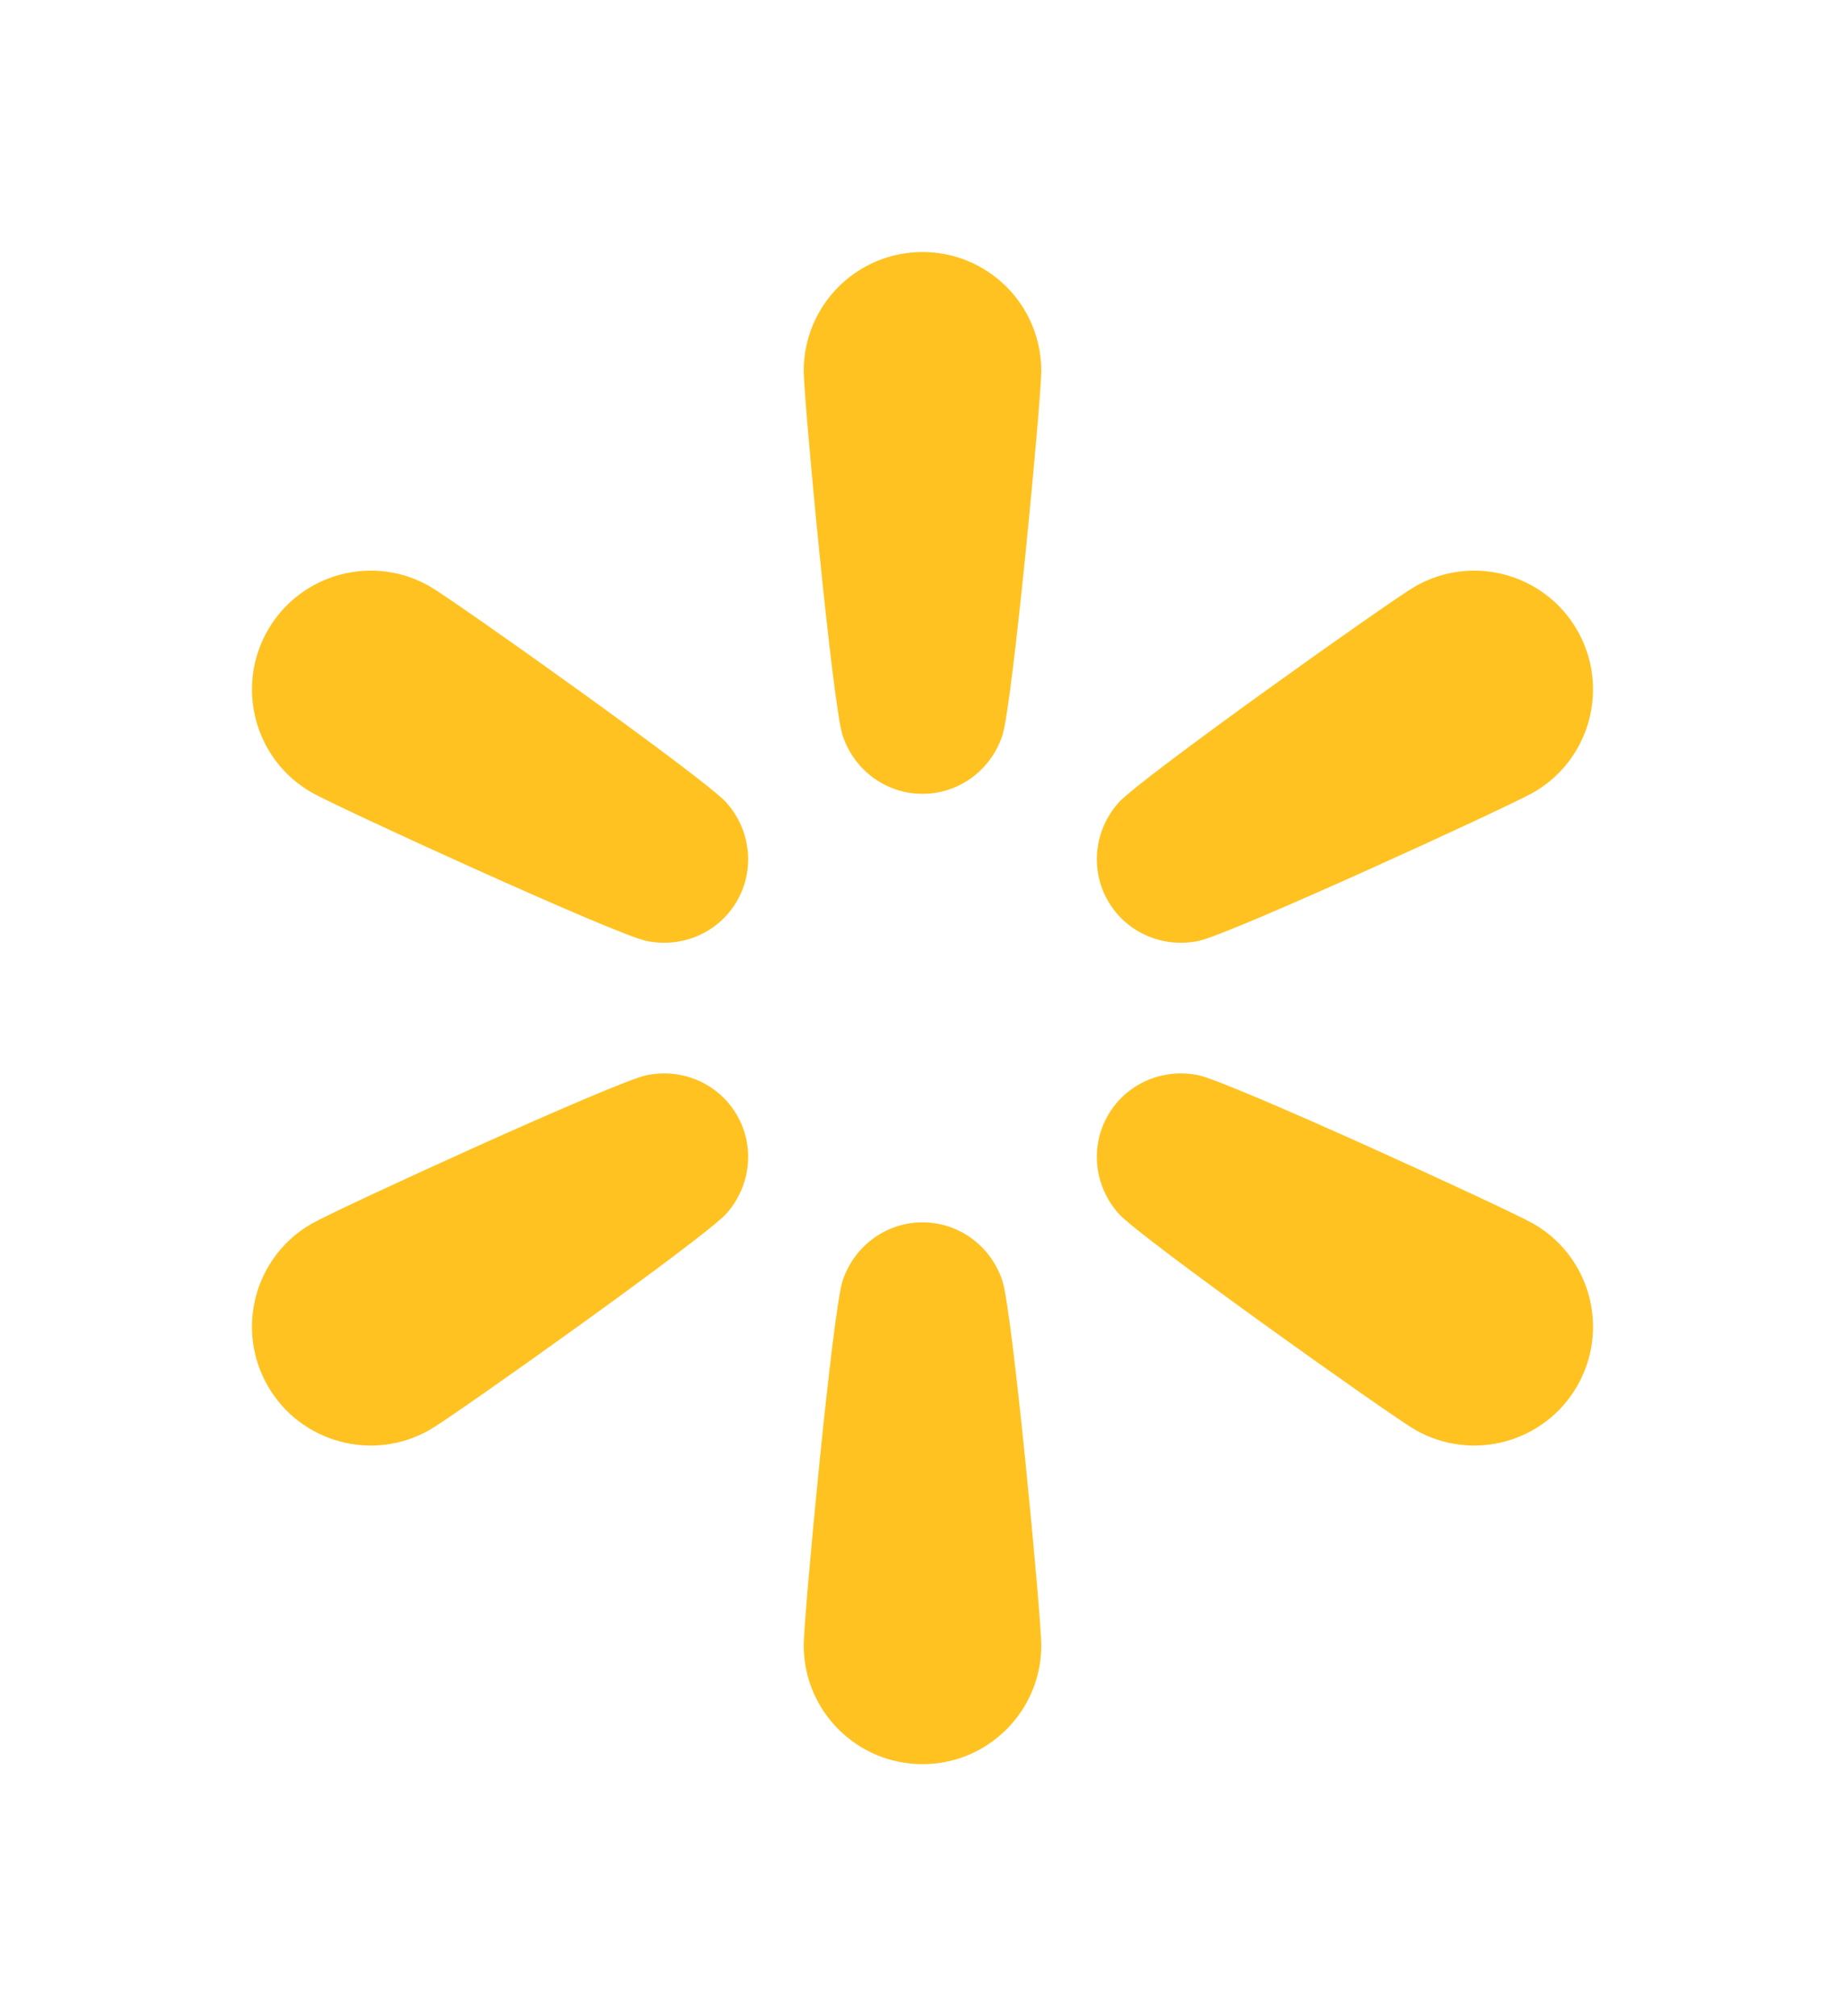
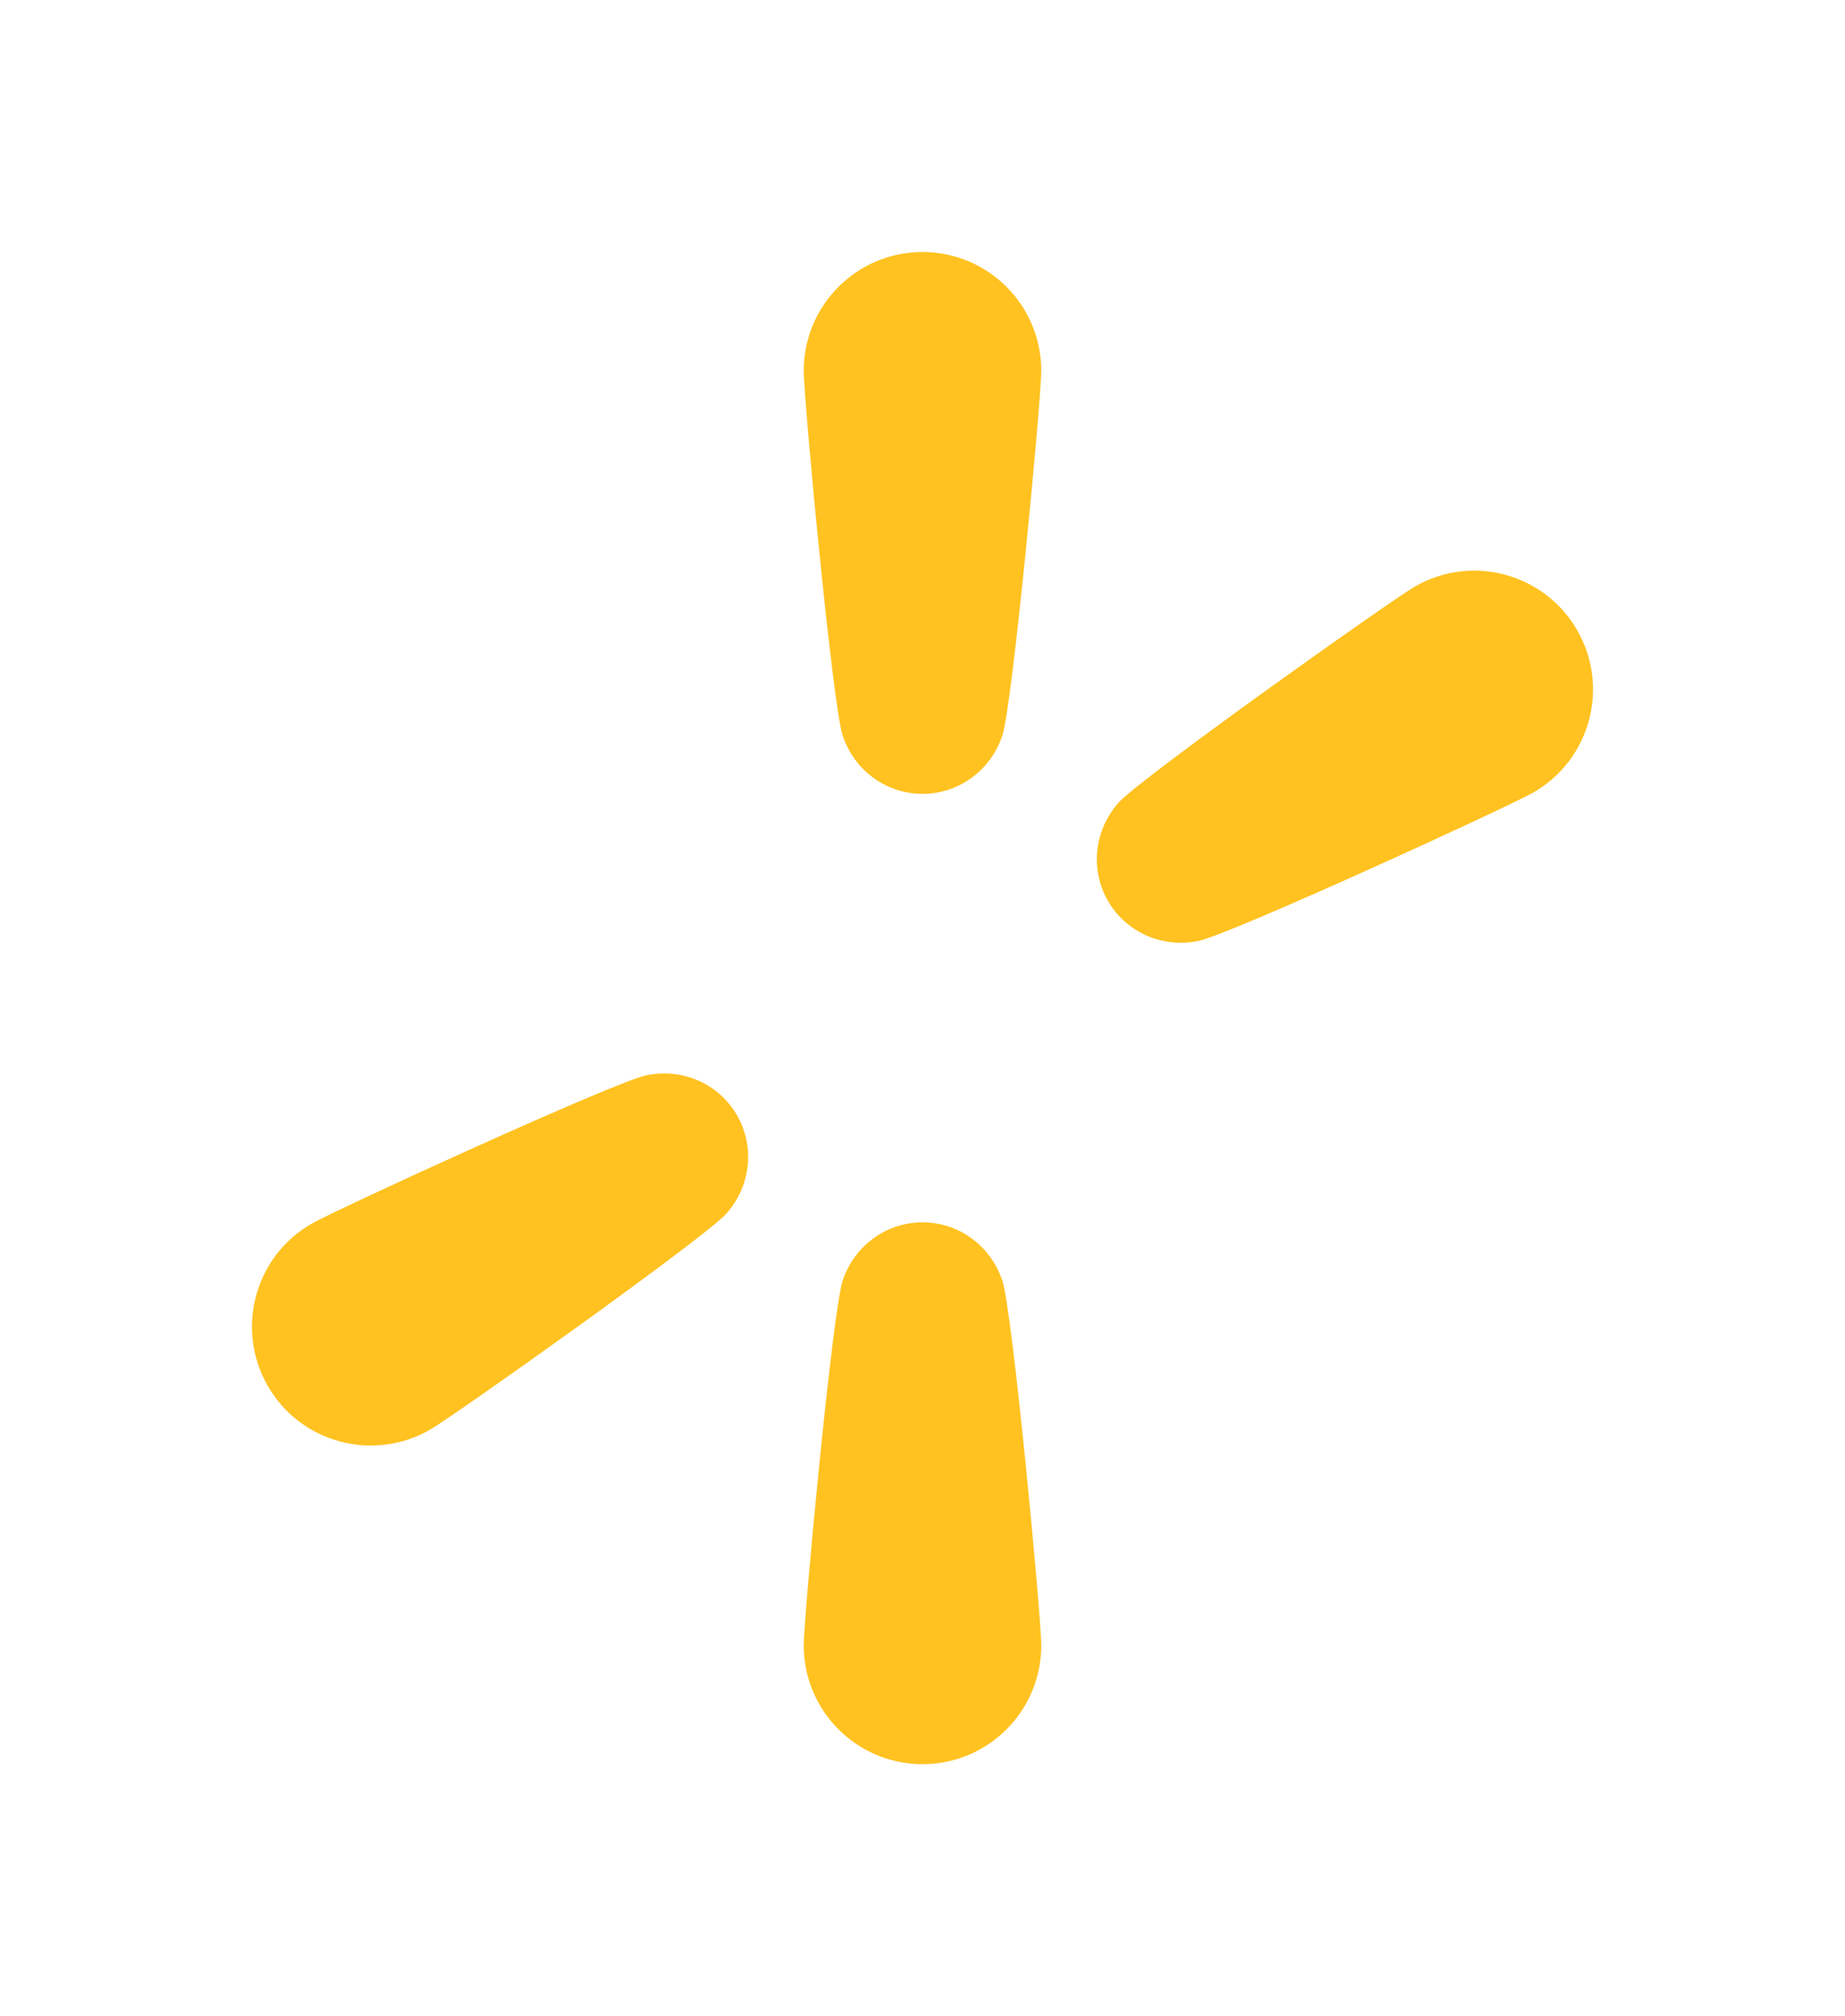
<svg xmlns="http://www.w3.org/2000/svg" version="1.1" x="0px" y="0px" viewBox="-100 -100 732.262 800" style="enable-background:new -100 -100 732.262 800;" xml:space="preserve" width="100%" height="100%">
  <rect x="-100" y="-100" width="732.262" height="800" fill="white" />
  <g>
    <path style="fill:#FFC220;" d="M375.663,273.363c12.505-2.575,123.146-53.269,133.021-58.97       c22.547-13.017,30.271-41.847,17.254-64.393s-41.847-30.271-64.393-17.254c-9.876,5.702-109.099,76.172-117.581,85.715       c-9.721,10.937-11.402,26.579-4.211,39.033C346.945,269.949,361.331,276.314,375.663,273.363z" />
-     <path style="fill:#FFC220;" d="M508.685,385.607c-9.876-5.702-120.516-56.396-133.021-58.97       c-14.332-2.951-28.719,3.415-35.909,15.87c-7.191,12.455-5.51,28.097,4.211,39.033c8.482,9.542,107.705,80.013,117.581,85.715       c22.546,13.017,51.376,5.292,64.393-17.254S531.231,398.624,508.685,385.607z" />
    <path style="fill:#FFC220;" d="M266.131,385.012c-14.382,0-27.088,9.276-31.698,23.164       c-4.023,12.117-15.441,133.282-15.441,144.685c0,26.034,21.105,47.139,47.139,47.139c26.034,0,47.139-21.105,47.139-47.139       c0-11.403-11.418-132.568-15.441-144.685C293.219,394.288,280.513,385.012,266.131,385.012z" />
    <path style="fill:#FFC220;" d="M156.599,326.637c-12.505,2.575-123.146,53.269-133.021,58.97       C1.031,398.624-6.694,427.454,6.323,450c13.017,22.546,41.847,30.271,64.393,17.254c9.876-5.702,109.098-76.172,117.58-85.715       c9.722-10.937,11.402-26.579,4.211-39.033S170.931,323.686,156.599,326.637z" />
-     <path style="fill:#FFC220;" d="M70.717,132.746C48.171,119.729,19.341,127.454,6.323,150       c-13.017,22.546-5.292,51.376,17.254,64.393c9.876,5.702,120.517,56.396,133.021,58.97c14.332,2.951,28.719-3.415,35.91-15.87       c7.191-12.455,5.51-28.096-4.211-39.033C179.815,208.918,80.592,138.447,70.717,132.746z" />
    <path style="fill:#FFC220;" d="M266.131,0c-26.035,0-47.139,21.105-47.139,47.139c0,11.403,11.418,132.568,15.441,144.685       c4.611,13.888,17.317,23.164,31.698,23.164s27.088-9.276,31.698-23.164c4.023-12.117,15.441-133.282,15.441-144.685       C313.27,21.105,292.165,0,266.131,0z" />
  </g>
</svg>